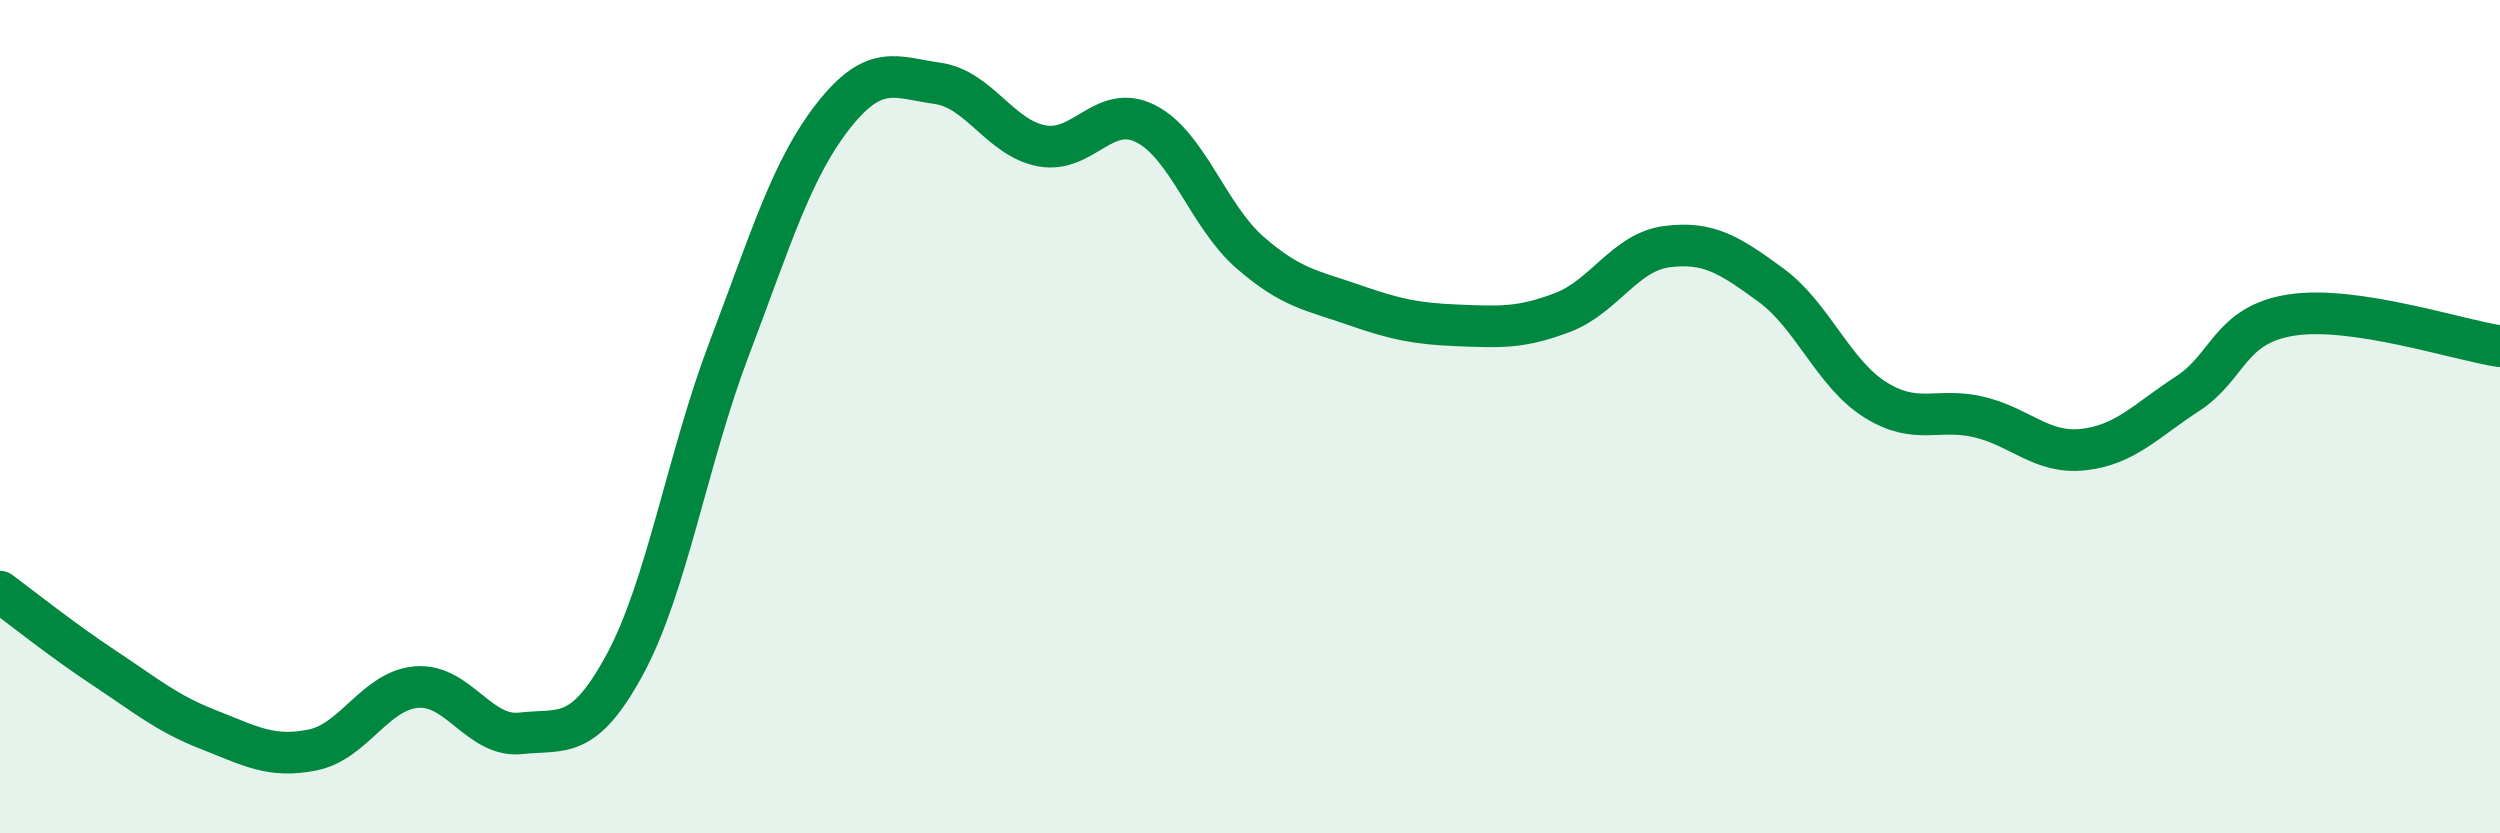
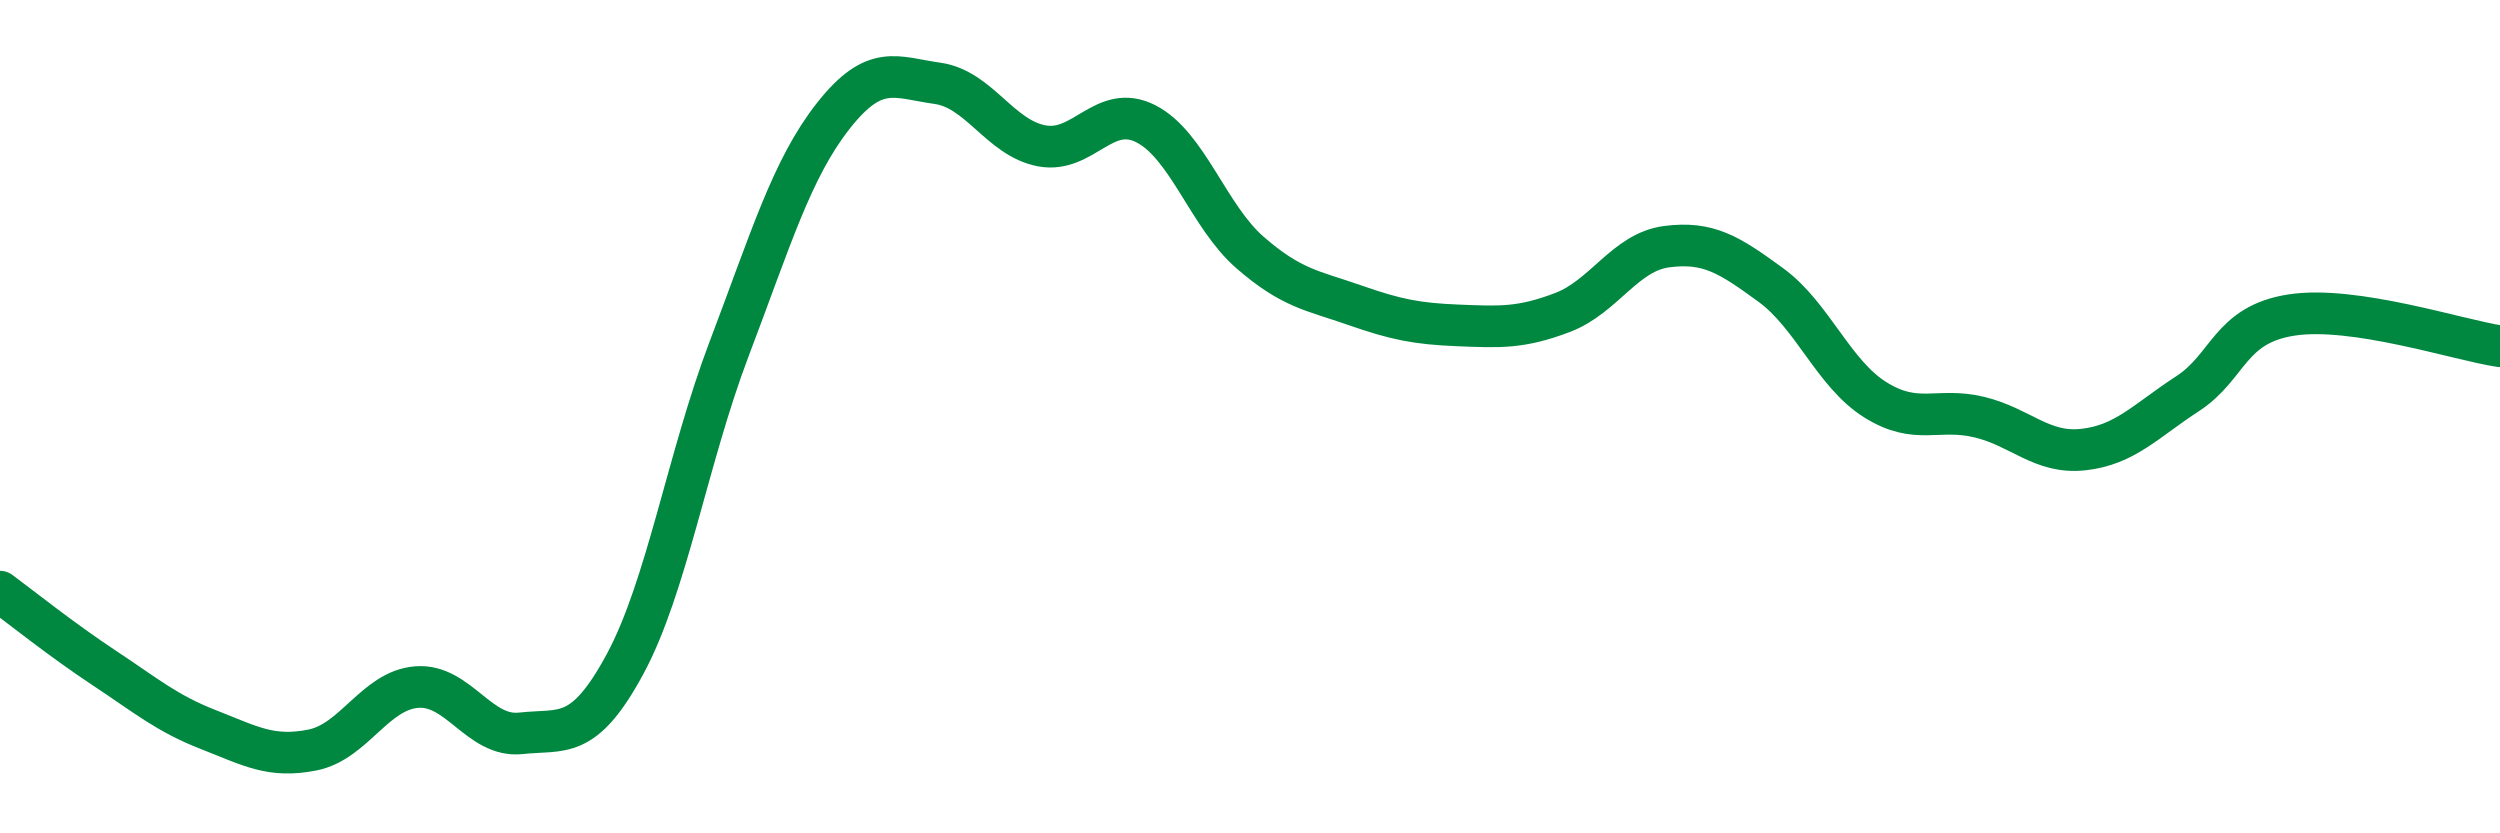
<svg xmlns="http://www.w3.org/2000/svg" width="60" height="20" viewBox="0 0 60 20">
-   <path d="M 0,14.2 C 0.5,14.57 1.5,15.37 2.5,16.03 C 3.5,16.69 4,17.12 5,17.51 C 6,17.9 6.5,18.2 7.5,18 C 8.5,17.8 9,16.57 10,16.49 C 11,16.41 11.5,17.71 12.5,17.6 C 13.5,17.49 14,17.79 15,15.94 C 16,14.09 16.5,11 17.5,8.37 C 18.5,5.74 19,4.05 20,2.78 C 21,1.51 21.5,1.86 22.5,2 C 23.5,2.14 24,3.31 25,3.5 C 26,3.69 26.5,2.46 27.5,2.97 C 28.5,3.48 29,5.19 30,6.06 C 31,6.93 31.5,6.97 32.5,7.32 C 33.5,7.67 34,7.77 35,7.81 C 36,7.85 36.5,7.88 37.5,7.5 C 38.5,7.12 39,6.05 40,5.92 C 41,5.79 41.5,6.11 42.5,6.84 C 43.5,7.57 44,8.96 45,9.59 C 46,10.22 46.5,9.77 47.5,10.01 C 48.5,10.25 49,10.9 50,10.79 C 51,10.68 51.5,10.1 52.5,9.45 C 53.5,8.8 53.5,7.79 55,7.56 C 56.5,7.33 59,8.16 60,8.31L60 20L0 20Z" fill="#008740" opacity="0.1" stroke-linecap="round" stroke-linejoin="round" />
  <path d="M 0,14.2 C 0.5,14.57 1.5,15.37 2.5,16.03 C 3.5,16.69 4,17.12 5,17.51 C 6,17.9 6.5,18.2 7.5,18 C 8.5,17.8 9,16.57 10,16.49 C 11,16.41 11.5,17.71 12.5,17.6 C 13.5,17.49 14,17.79 15,15.94 C 16,14.09 16.5,11 17.5,8.37 C 18.5,5.74 19,4.05 20,2.78 C 21,1.51 21.5,1.86 22.5,2 C 23.5,2.14 24,3.31 25,3.5 C 26,3.69 26.5,2.46 27.5,2.97 C 28.5,3.48 29,5.19 30,6.06 C 31,6.93 31.5,6.97 32.5,7.32 C 33.5,7.67 34,7.77 35,7.81 C 36,7.85 36.5,7.88 37.5,7.5 C 38.5,7.12 39,6.05 40,5.92 C 41,5.79 41.5,6.11 42.5,6.84 C 43.5,7.57 44,8.96 45,9.59 C 46,10.22 46.5,9.77 47.5,10.01 C 48.5,10.25 49,10.9 50,10.79 C 51,10.68 51.5,10.1 52.5,9.45 C 53.5,8.8 53.5,7.79 55,7.56 C 56.5,7.33 59,8.16 60,8.31" stroke="#008740" stroke-width="1" fill="none" stroke-linecap="round" stroke-linejoin="round" />
</svg>